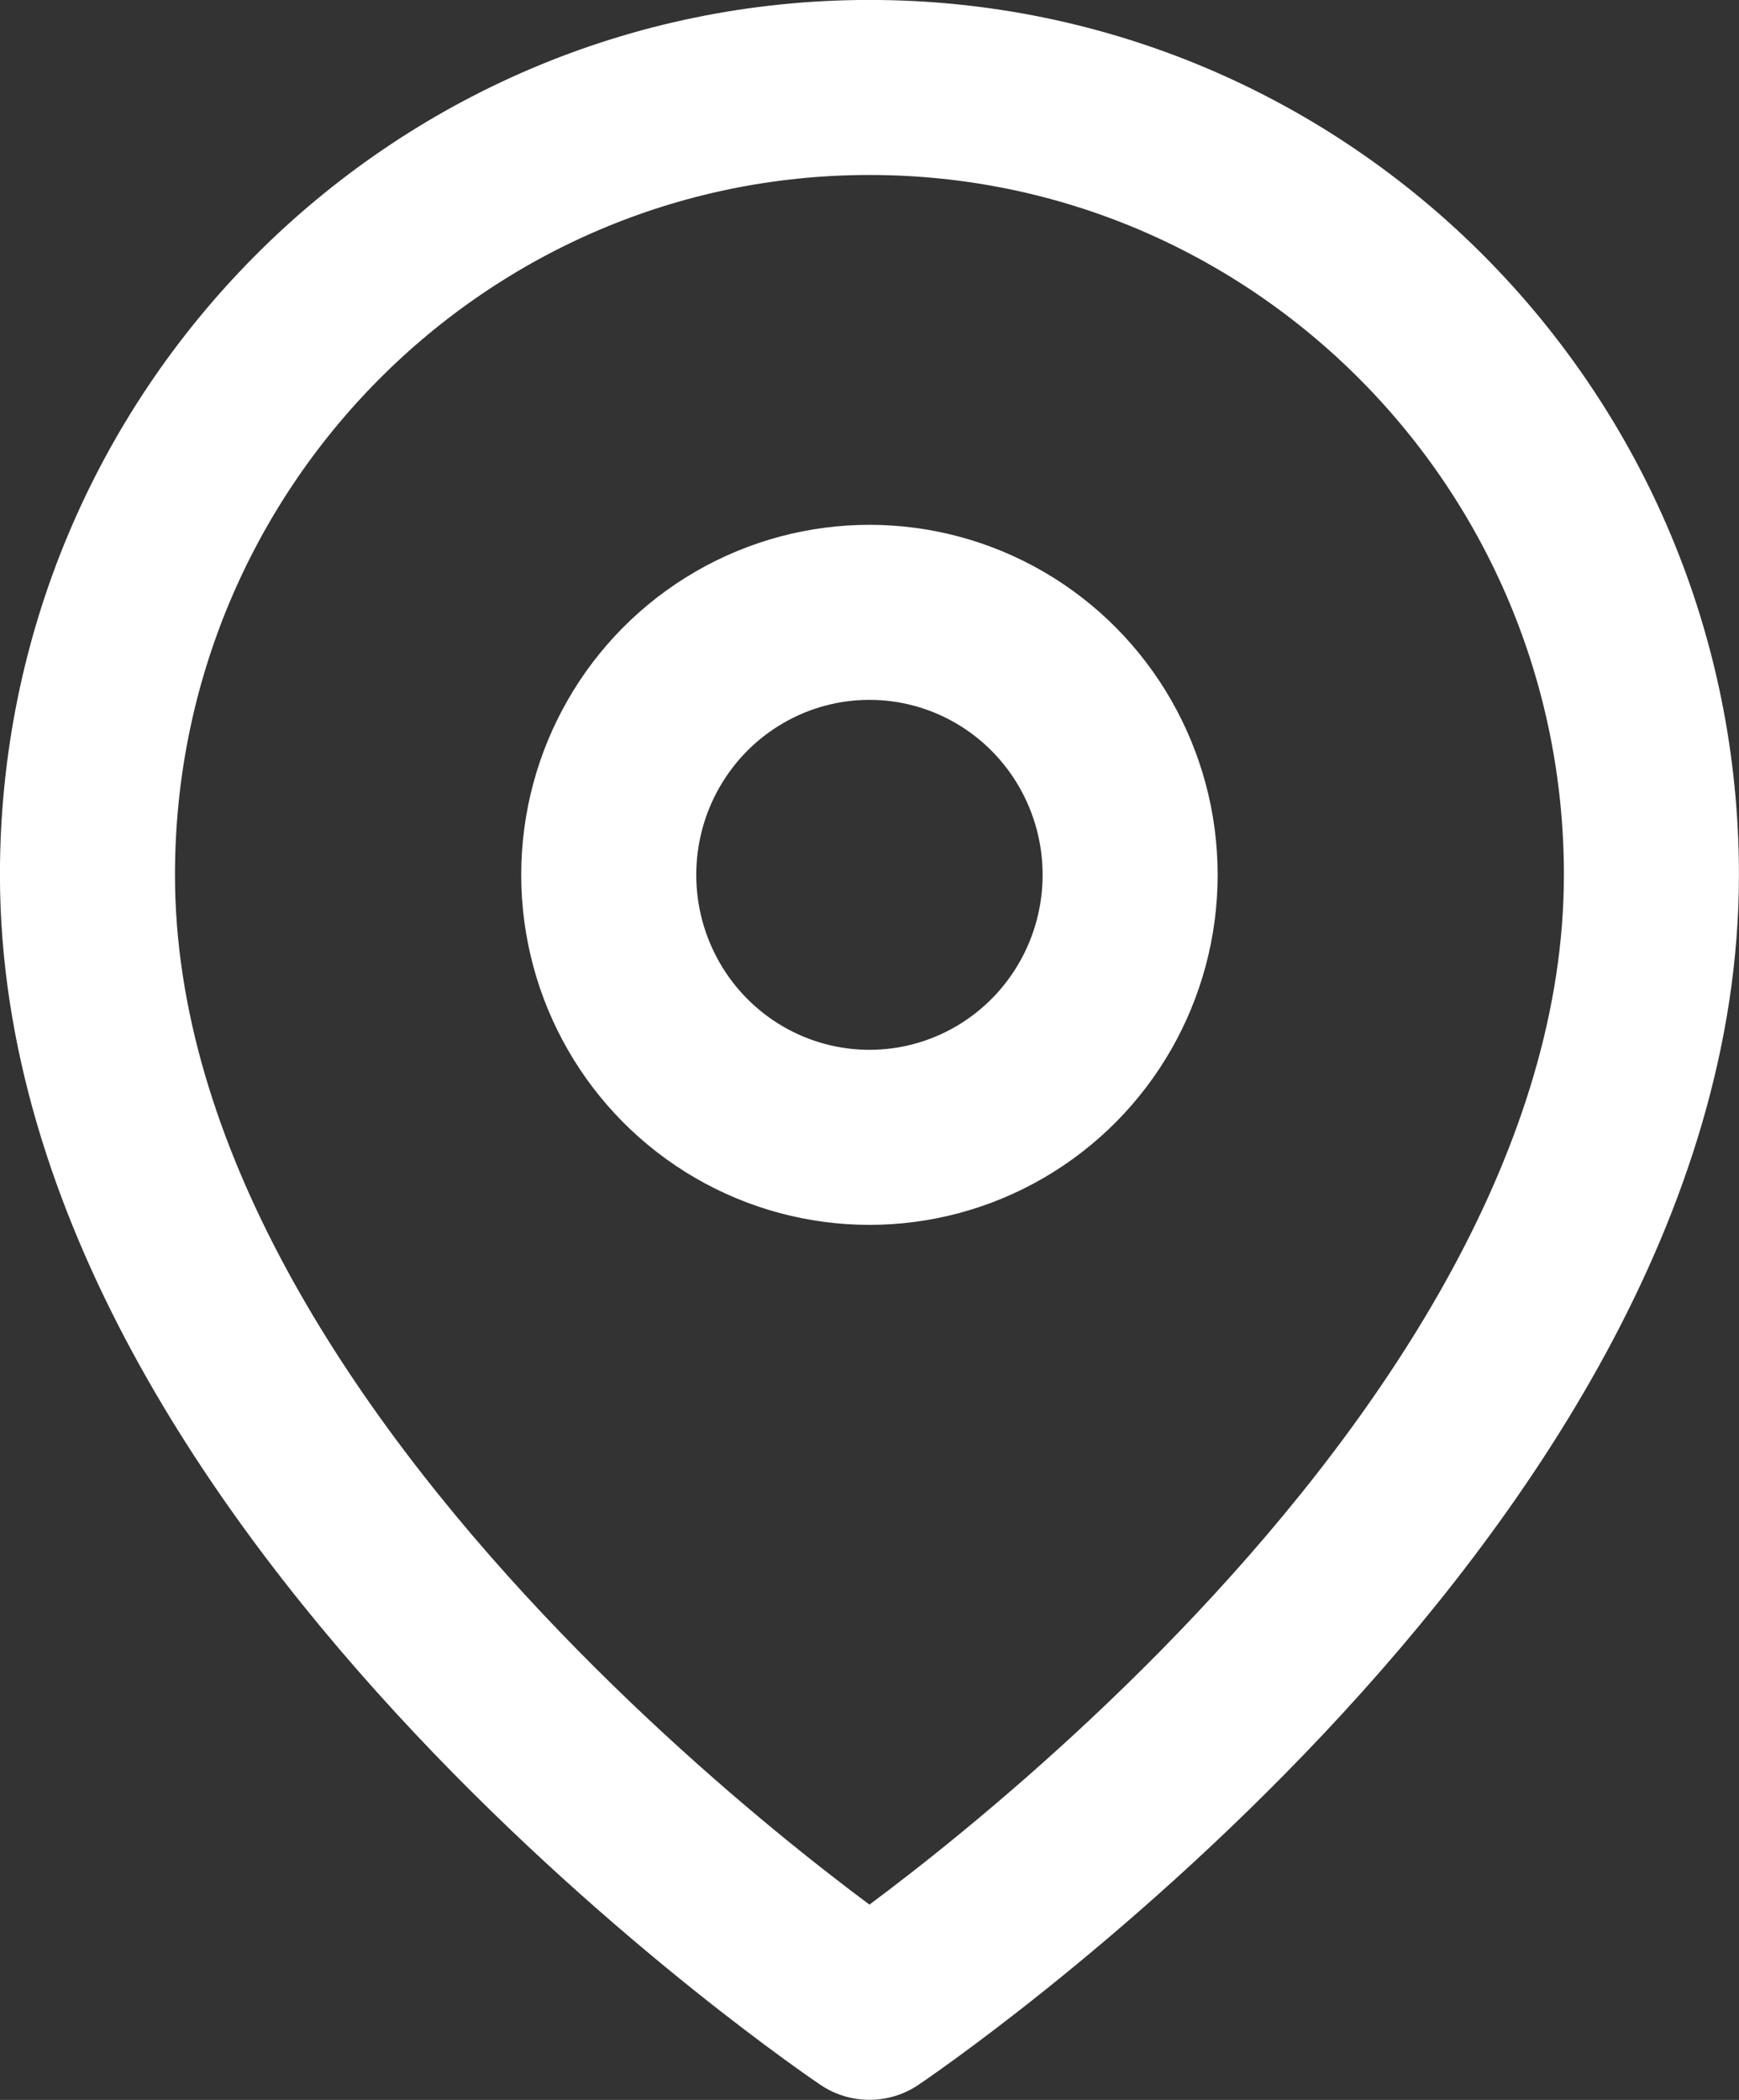
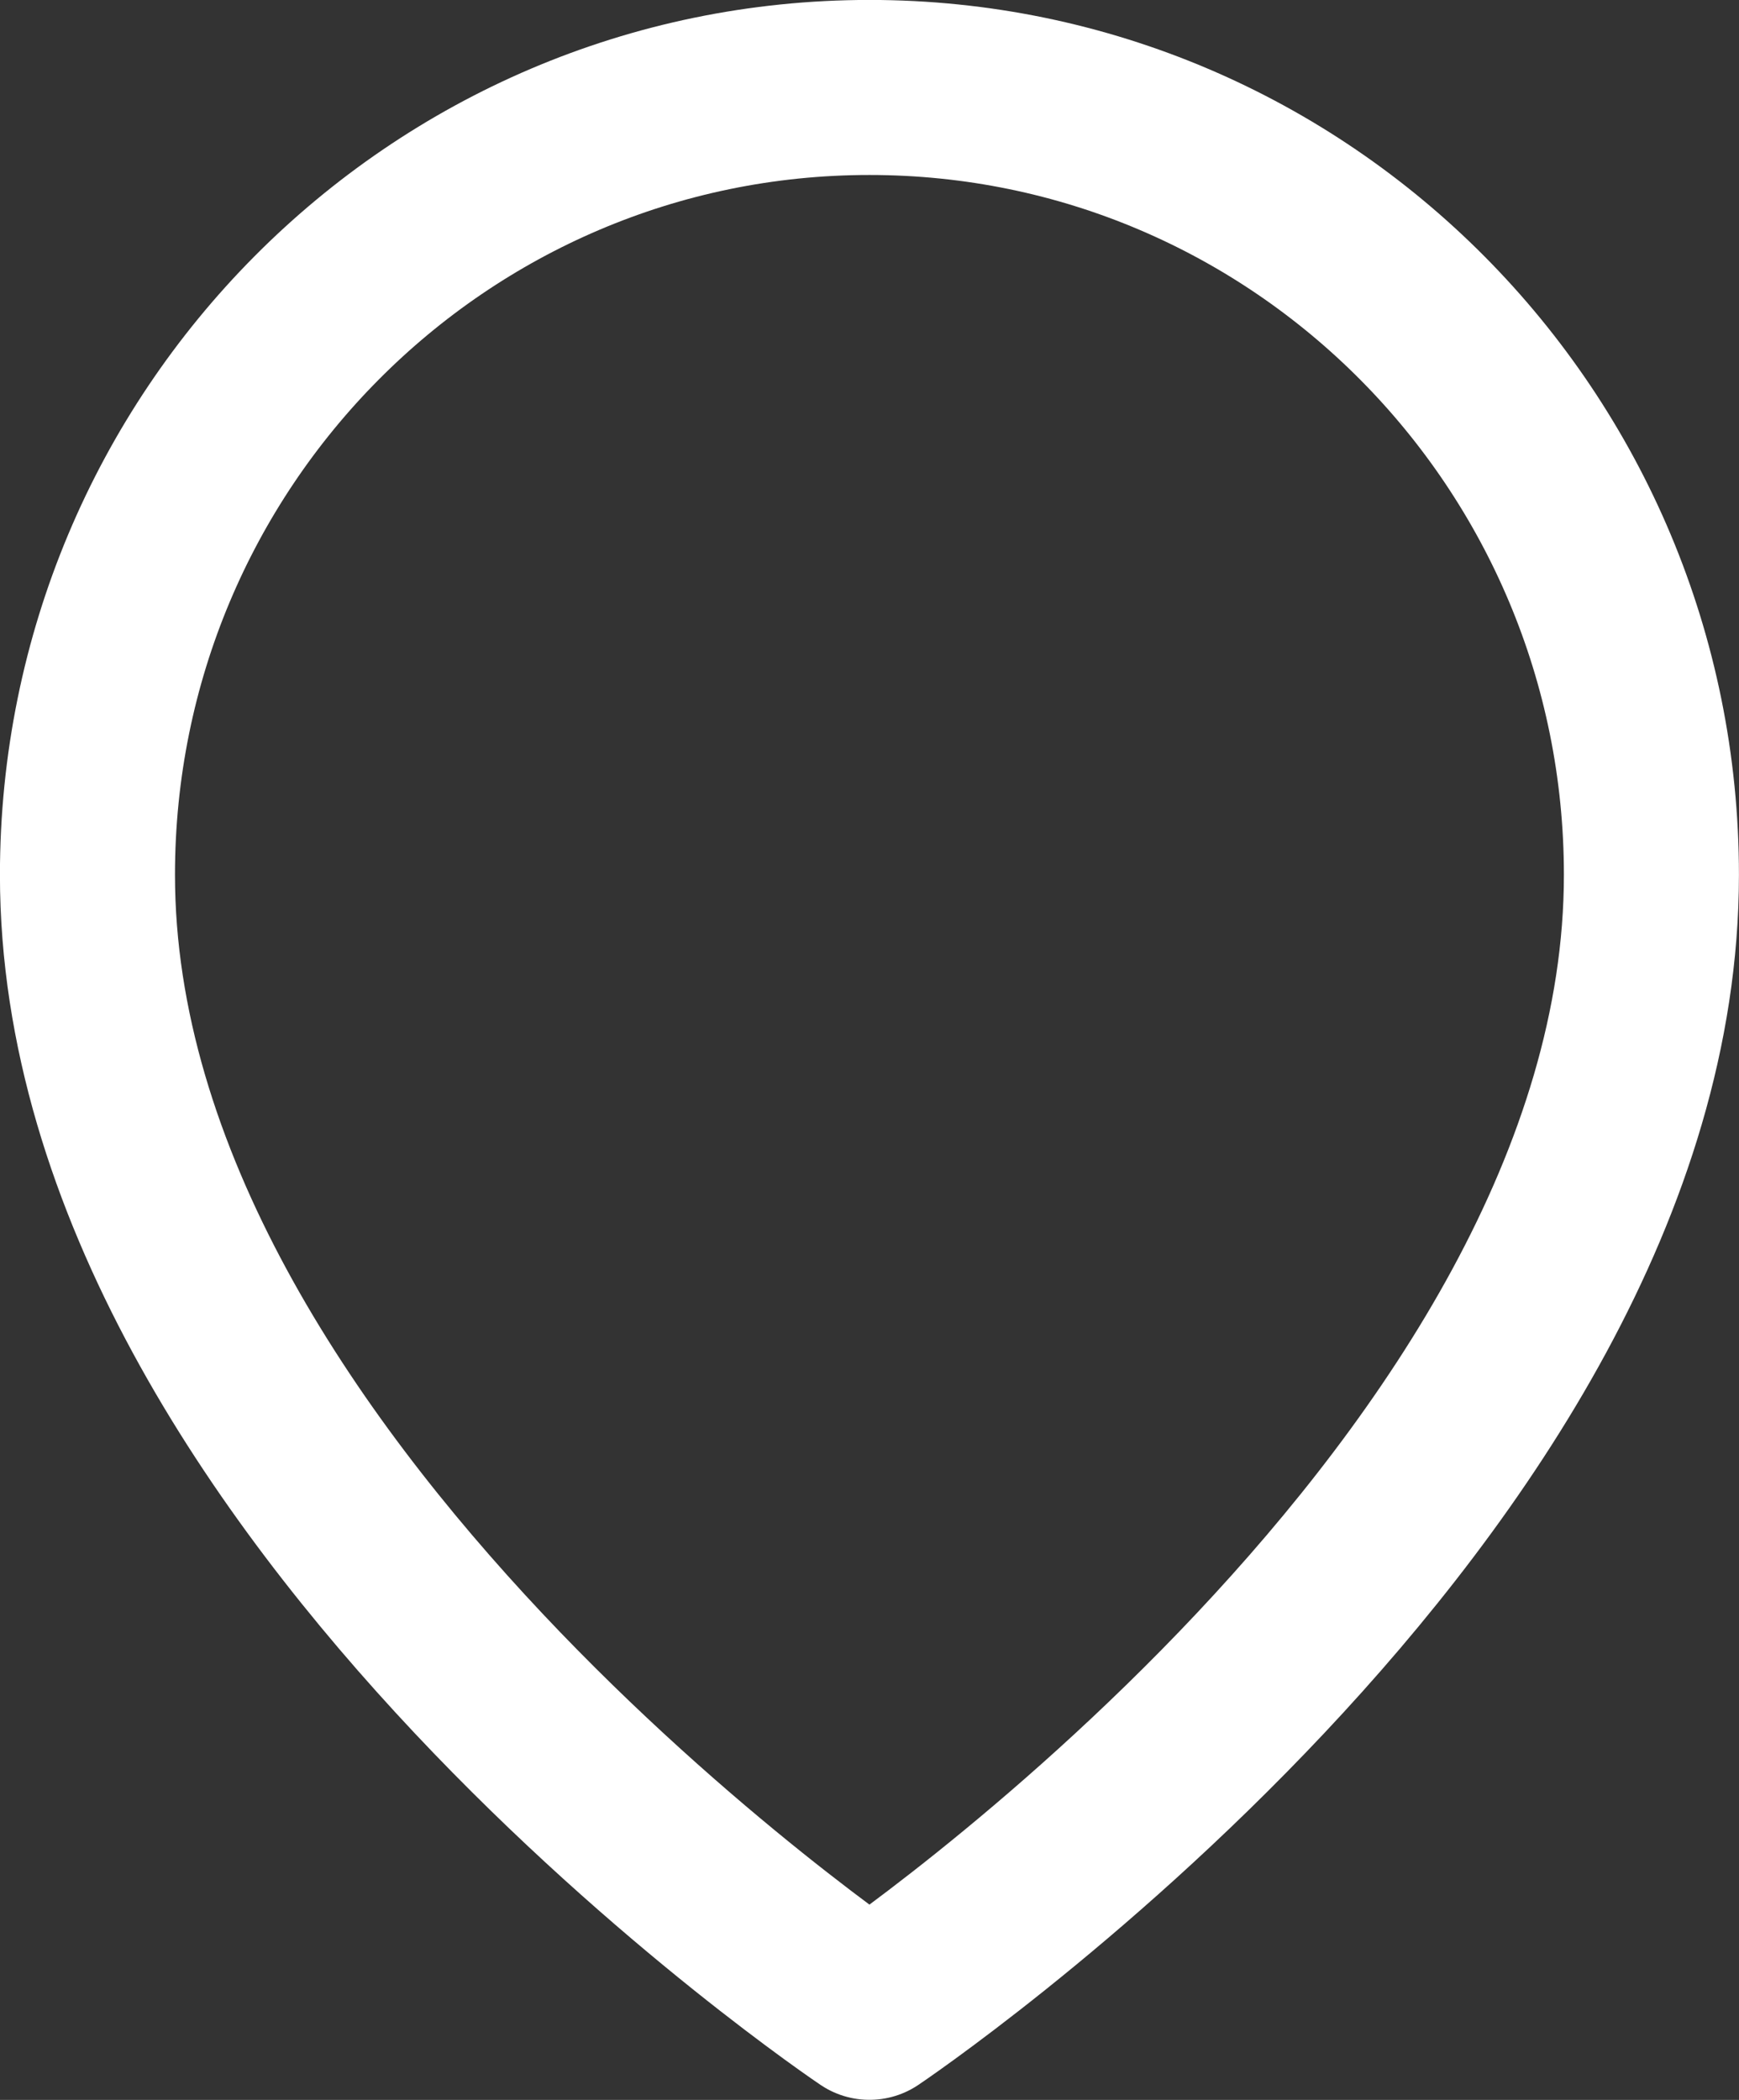
<svg xmlns="http://www.w3.org/2000/svg" width="14.455px" height="17.455px" viewBox="0 0 14.455 17.455" version="1.1">
  <rect x="0" y="0" width="14.455" height="17.455" fill="#333333" stroke="none" />
  <title>map-pin copy</title>
  <g id="home" stroke="none" stroke-width="1" fill="none" fill-rule="evenodd" stroke-linecap="round" stroke-linejoin="round">
    <g id="Extra-Large-Copy-8" transform="translate(-351.273, -1243.273)" stroke="#FFFFFF" stroke-width="1.455">
      <g id="Group-24" transform="translate(336, 1230)">
        <g id="Group-11" transform="translate(16, 12)">
          <g id="map-pin-copy" transform="translate(0, 2)">
            <path d="M13,6.545 C13,11.636 6.5,16 6.5,16 C6.5,16 0,11.636 0,6.545 C0,2.93 2.91,0 6.5,0 C10.09,0 13,2.93 13,6.545 L13,6.545 Z" id="Path" />
-             <ellipse id="Oval" cx="6.5" cy="6.545" rx="2.167" ry="2.182" />
          </g>
        </g>
      </g>
    </g>
  </g>
</svg>